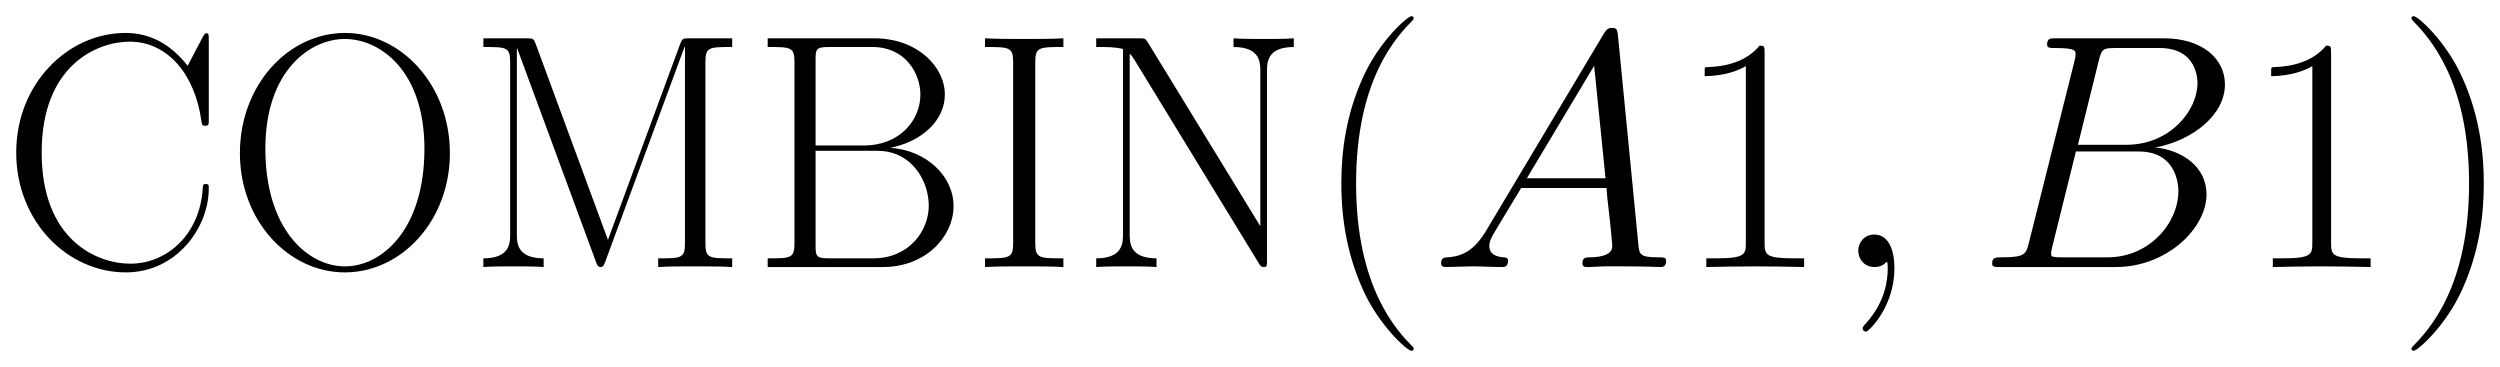
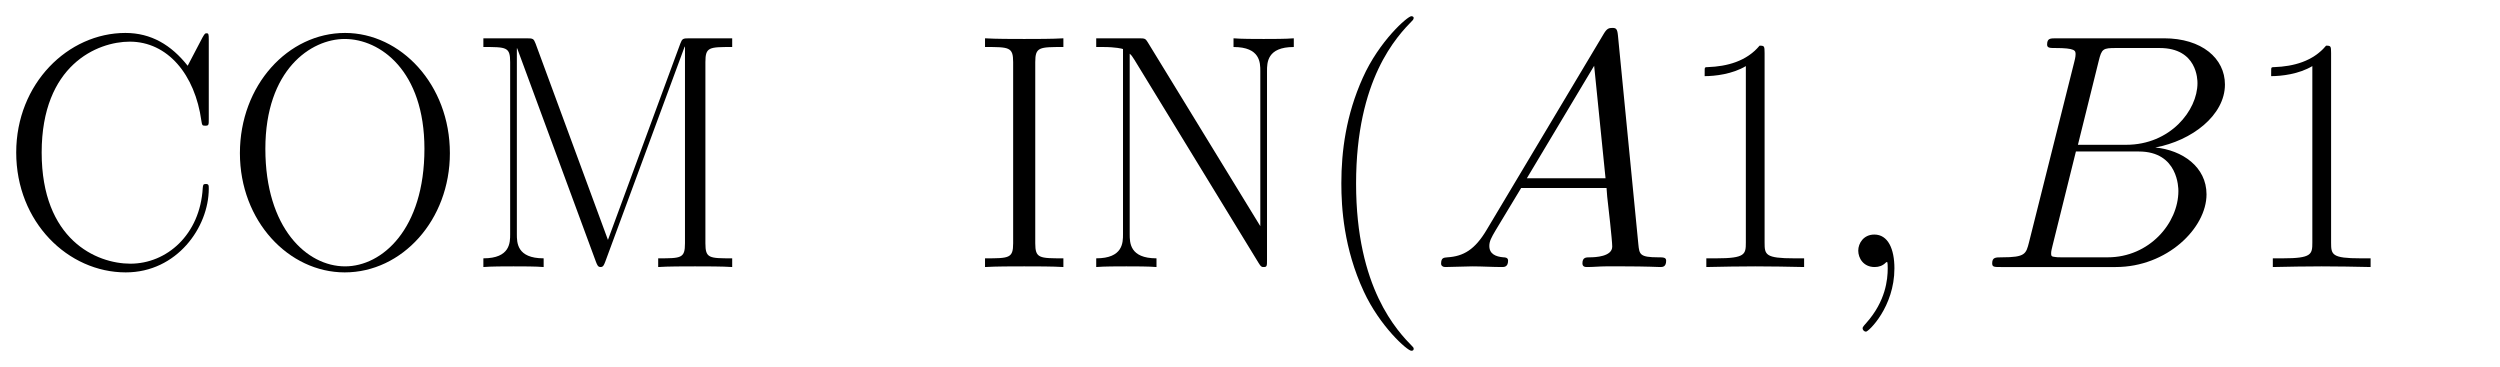
<svg xmlns="http://www.w3.org/2000/svg" xmlns:xlink="http://www.w3.org/1999/xlink" version="1.1" width="142.682" height="20.944" viewBox="0 0 154.251 22.642">
  <defs>
    <clipPath id="clip_1">
      <path transform="matrix(1,0,0,-1,-100.379,656.775)" d="M100.379 634.133H254.63V656.775H100.379Z" clip-rule="evenodd" />
    </clipPath>
    <path id="font_2_8" d="M.621 .679C.621 .697 .62 .698 .614 .698 .61 .698 .609 .697 .602 .685L.558 .601C.509 .663 .449 .699 .372 .699 .201 .699 .046 .548 .046 .342 .046 .134 .201-.016 .373-.016 .526-.016 .621 .119 .621 .234 .621 .244 .621 .248 .612 .248 .604 .248 .604 .245 .603 .236 .595 .096 .495 .01 .387 .01 .285 .01 .122 .082 .122 .342 .122 .603 .288 .673 .385 .673 .498 .673 .58 .575 .599 .436 .601 .424 .601 .422 .61 .422 .621 .422 .621 .424 .621 .442V.679Z" />
    <path id="font_2_16" d="M.673 .34C.673 .545 .526 .699 .36 .699 .19 .699 .046 .543 .046 .34 .046 .137 .192-.016 .359-.016 .53-.016 .673 .14 .673 .34M.36 .002C.246 .002 .122 .116 .122 .353 .122 .589 .258 .681 .359 .681 .465 .681 .597 .586 .597 .353 .597 .112 .47 .002 .36 .002Z" />
    <path id="font_2_14" d="M.209 .667C.203 .682 .202 .683 .181 .683H.053V.657C.122 .657 .133 .657 .133 .612V.098C.133 .073 .133 .026 .053 .026V0C.076 .002 .118 .002 .143 .002 .168 .002 .21 .002 .233 0V.026C.153 .026 .153 .073 .153 .098V.653H.154L.389 .016C.393 .006 .395 0 .403 0 .411 0 .413 .006 .417 .016L.654 .658H.655V.071C.655 .026 .644 .026 .575 .026V0C.602 .002 .656 .002 .685 .002 .714 .002 .769 .002 .796 0V.026C.727 .026 .716 .026 .716 .071V.612C.716 .657 .727 .657 .796 .657V.683H.669C.648 .683 .647 .682 .641 .667L.425 .081 .209 .667Z" />
-     <path id="font_2_7" d="M.052 .683V.657C.121 .657 .132 .657 .132 .612V.071C.132 .026 .121 .026 .052 .026V0H.396C.524 0 .607 .091 .607 .182 .607 .272 .525 .349 .418 .356 .514 .375 .581 .439 .581 .515 .581 .598 .499 .683 .37 .683H.052M.195 .363V.618C.195 .652 .197 .657 .237 .657H.365C.464 .657 .508 .577 .508 .515 .508 .439 .447 .363 .339 .363H.195M.237 .026C.197 .026 .195 .031 .195 .065V.347H.38C.483 .347 .533 .256 .533 .183 .533 .11 .476 .026 .367 .026H.237Z" />
    <path id="font_2_12" d="M.197 .612C.197 .657 .209 .657 .281 .657V.683C.249 .681 .198 .681 .164 .681 .13 .681 .079 .681 .047 .683V.657C.119 .657 .131 .657 .131 .612V.071C.131 .026 .119 .026 .047 .026V0C.079 .002 .13 .002 .164 .002 .198 .002 .249 .002 .281 0V.026C.209 .026 .197 .026 .197 .071V.612Z" />
    <path id="font_2_15" d="M.205 .671C.198 .682 .197 .683 .178 .683H.051V.657H.07C.11 .657 .128 .652 .131 .651V.098C.131 .073 .131 .026 .051 .026V0C.074 .002 .116 .002 .141 .002 .166 .002 .208 .002 .231 0V.026C.151 .026 .151 .073 .151 .098V.637C.158 .631 .158 .629 .165 .619L.536 .012C.543 0 .546 0 .551 0 .561 0 .561 .003 .561 .022V.585C.561 .61 .561 .657 .641 .657V.683C.618 .681 .576 .681 .551 .681 .526 .681 .484 .681 .461 .683V.657C.541 .657 .541 .61 .541 .585V.122L.205 .671Z" />
    <path id="font_2_1" d="M.306-.244C.306-.243 .306-.241 .303-.238 .257-.191 .134-.063 .134 .249 .134 .561 .255 .688 .304 .738 .304 .739 .306 .741 .306 .744 .306 .747 .303 .749 .299 .749 .288 .749 .203 .675 .154 .565 .104 .454 .09 .346 .09 .25 .09 .178 .097 .056 .157-.073 .205-.177 .287-.25 .299-.25 .304-.25 .306-.248 .306-.244Z" />
    <path id="font_3_3" d="M.17 .111C.135 .052 .101 .032 .053 .029 .042 .028 .034 .028 .034 .01 .034 .004 .039 0 .046 0 .064 0 .109 .002 .127 .002 .156 .002 .188 0 .216 0 .222 0 .234 0 .234 .019 .234 .028 .226 .029 .22 .029 .197 .031 .178 .039 .178 .063 .178 .077 .184 .088 .197 .11L.273 .236H.528C.529 .227 .529 .219 .53 .21 .533 .184 .545 .08 .545 .061 .545 .031 .494 .029 .478 .029 .467 .029 .456 .029 .456 .011 .456 0 .465 0 .471 0 .488 0 .508 .002 .525 .002H.582C.643 .002 .687 0 .688 0 .695 0 .706 0 .706 .019 .706 .029 .697 .029 .682 .029 .627 .029 .626 .038 .623 .068L.562 .692C.56 .712 .556 .714 .545 .714 .535 .714 .529 .712 .52 .697L.17 .111M.29 .265 .491 .601 .525 .265H.29Z" />
    <path id="font_2_4" d="M.266 .639C.266 .66 .265 .661 .251 .661 .212 .614 .153 .599 .097 .597 .094 .597 .089 .597 .088 .595 .087 .593 .087 .591 .087 .57 .118 .57 .17 .576 .21 .6V.073C.21 .038 .208 .026 .122 .026H.092V0C.14 .001 .19 .002 .238 .002 .286 .002 .336 .001 .384 0V.026H.354C.268 .026 .266 .037 .266 .073V.639Z" />
    <path id="font_3_2" d="M.195-.004C.195 .054 .176 .097 .135 .097 .103 .097 .087 .071 .087 .049 .087 .027 .102 0 .136 0 .149 0 .16 .004 .169 .013 .171 .015 .172 .015 .173 .015 .175 .015 .175 .001 .175-.004 .175-.037 .169-.102 .111-.167 .1-.179 .1-.181 .1-.183 .1-.188 .105-.193 .11-.193 .118-.193 .195-.119 .195-.004Z" />
    <path id="font_3_4" d="M.366 .615C.375 .652 .379 .654 .418 .654H.548C.661 .654 .661 .558 .661 .549 .661 .468 .58 .365 .448 .365H.304L.366 .615M.535 .357C.644 .377 .743 .453 .743 .545 .743 .623 .674 .683 .561 .683H.24C.221 .683 .212 .683 .212 .664 .212 .654 .221 .654 .236 .654 .297 .654 .297 .646 .297 .635 .297 .633 .297 .627 .293 .612L.158 .074C.149 .039 .147 .029 .077 .029 .058 .029 .048 .029 .048 .011 .048 0 .054 0 .074 0H.417C.57 0 .688 .116 .688 .217 .688 .299 .616 .349 .535 .357M.393 .029H.258C.244 .029 .242 .029 .236 .03 .225 .031 .224 .033 .224 .041 .224 .048 .226 .054 .228 .063L.298 .345H.486C.604 .345 .604 .235 .604 .227 .604 .131 .517 .029 .393 .029Z" />
-     <path id="font_2_2" d="M.263 .249C.263 .321 .256 .443 .196 .572 .148 .676 .066 .749 .054 .749 .051 .749 .047 .748 .047 .743 .047 .741 .048 .74 .049 .738 .097 .688 .219 .561 .219 .25 .219-.062 .098-.189 .049-.239 .048-.241 .047-.242 .047-.244 .047-.249 .051-.25 .054-.25 .065-.25 .15-.176 .199-.066 .249 .045 .263 .153 .263 .249Z" />
  </defs>
  <g clip-path="url(#clip_1)">
    <use data-text="C" xlink:href="#font_2_8" transform="matrix(20.663,0,0,-20.663,.05,16.476)" />
    <use data-text="O" xlink:href="#font_2_16" transform="matrix(20.663,0,0,-20.663,13.852,16.476)" />
    <use data-text="M" xlink:href="#font_2_14" transform="matrix(20.663,0,0,-20.663,28.729,16.476)" />
    <use data-text="B" xlink:href="#font_2_7" transform="matrix(20.663,0,0,-20.663,46.292,16.476)" />
    <use data-text="I" xlink:href="#font_2_12" transform="matrix(20.663,0,0,-20.663,59.805,16.476)" />
    <use data-text="N" xlink:href="#font_2_15" transform="matrix(20.663,0,0,-20.663,66.583,16.476)" />
    <use data-text="(" xlink:href="#font_2_1" transform="matrix(20.663,0,0,-20.663,80.902,16.476)" />
    <use data-text="A" xlink:href="#font_3_3" transform="matrix(20.663,0,0,-20.663,88.214,16.476)" />
    <use data-text="1" xlink:href="#font_2_4" transform="matrix(20.663,0,0,-20.663,103.38,16.476)" />
    <use data-text="," xlink:href="#font_3_2" transform="matrix(20.663,0,0,-20.663,112.857,16.476)" />
    <use data-text="B" xlink:href="#font_3_4" transform="matrix(20.663,0,0,-20.663,121.927,16.476)" />
    <use data-text="1" xlink:href="#font_2_4" transform="matrix(20.663,0,0,-20.663,138.333,16.476)" />
    <use data-text=")" xlink:href="#font_2_2" transform="matrix(20.663,0,0,-20.663,147.817,16.476)" />
  </g>
</svg>